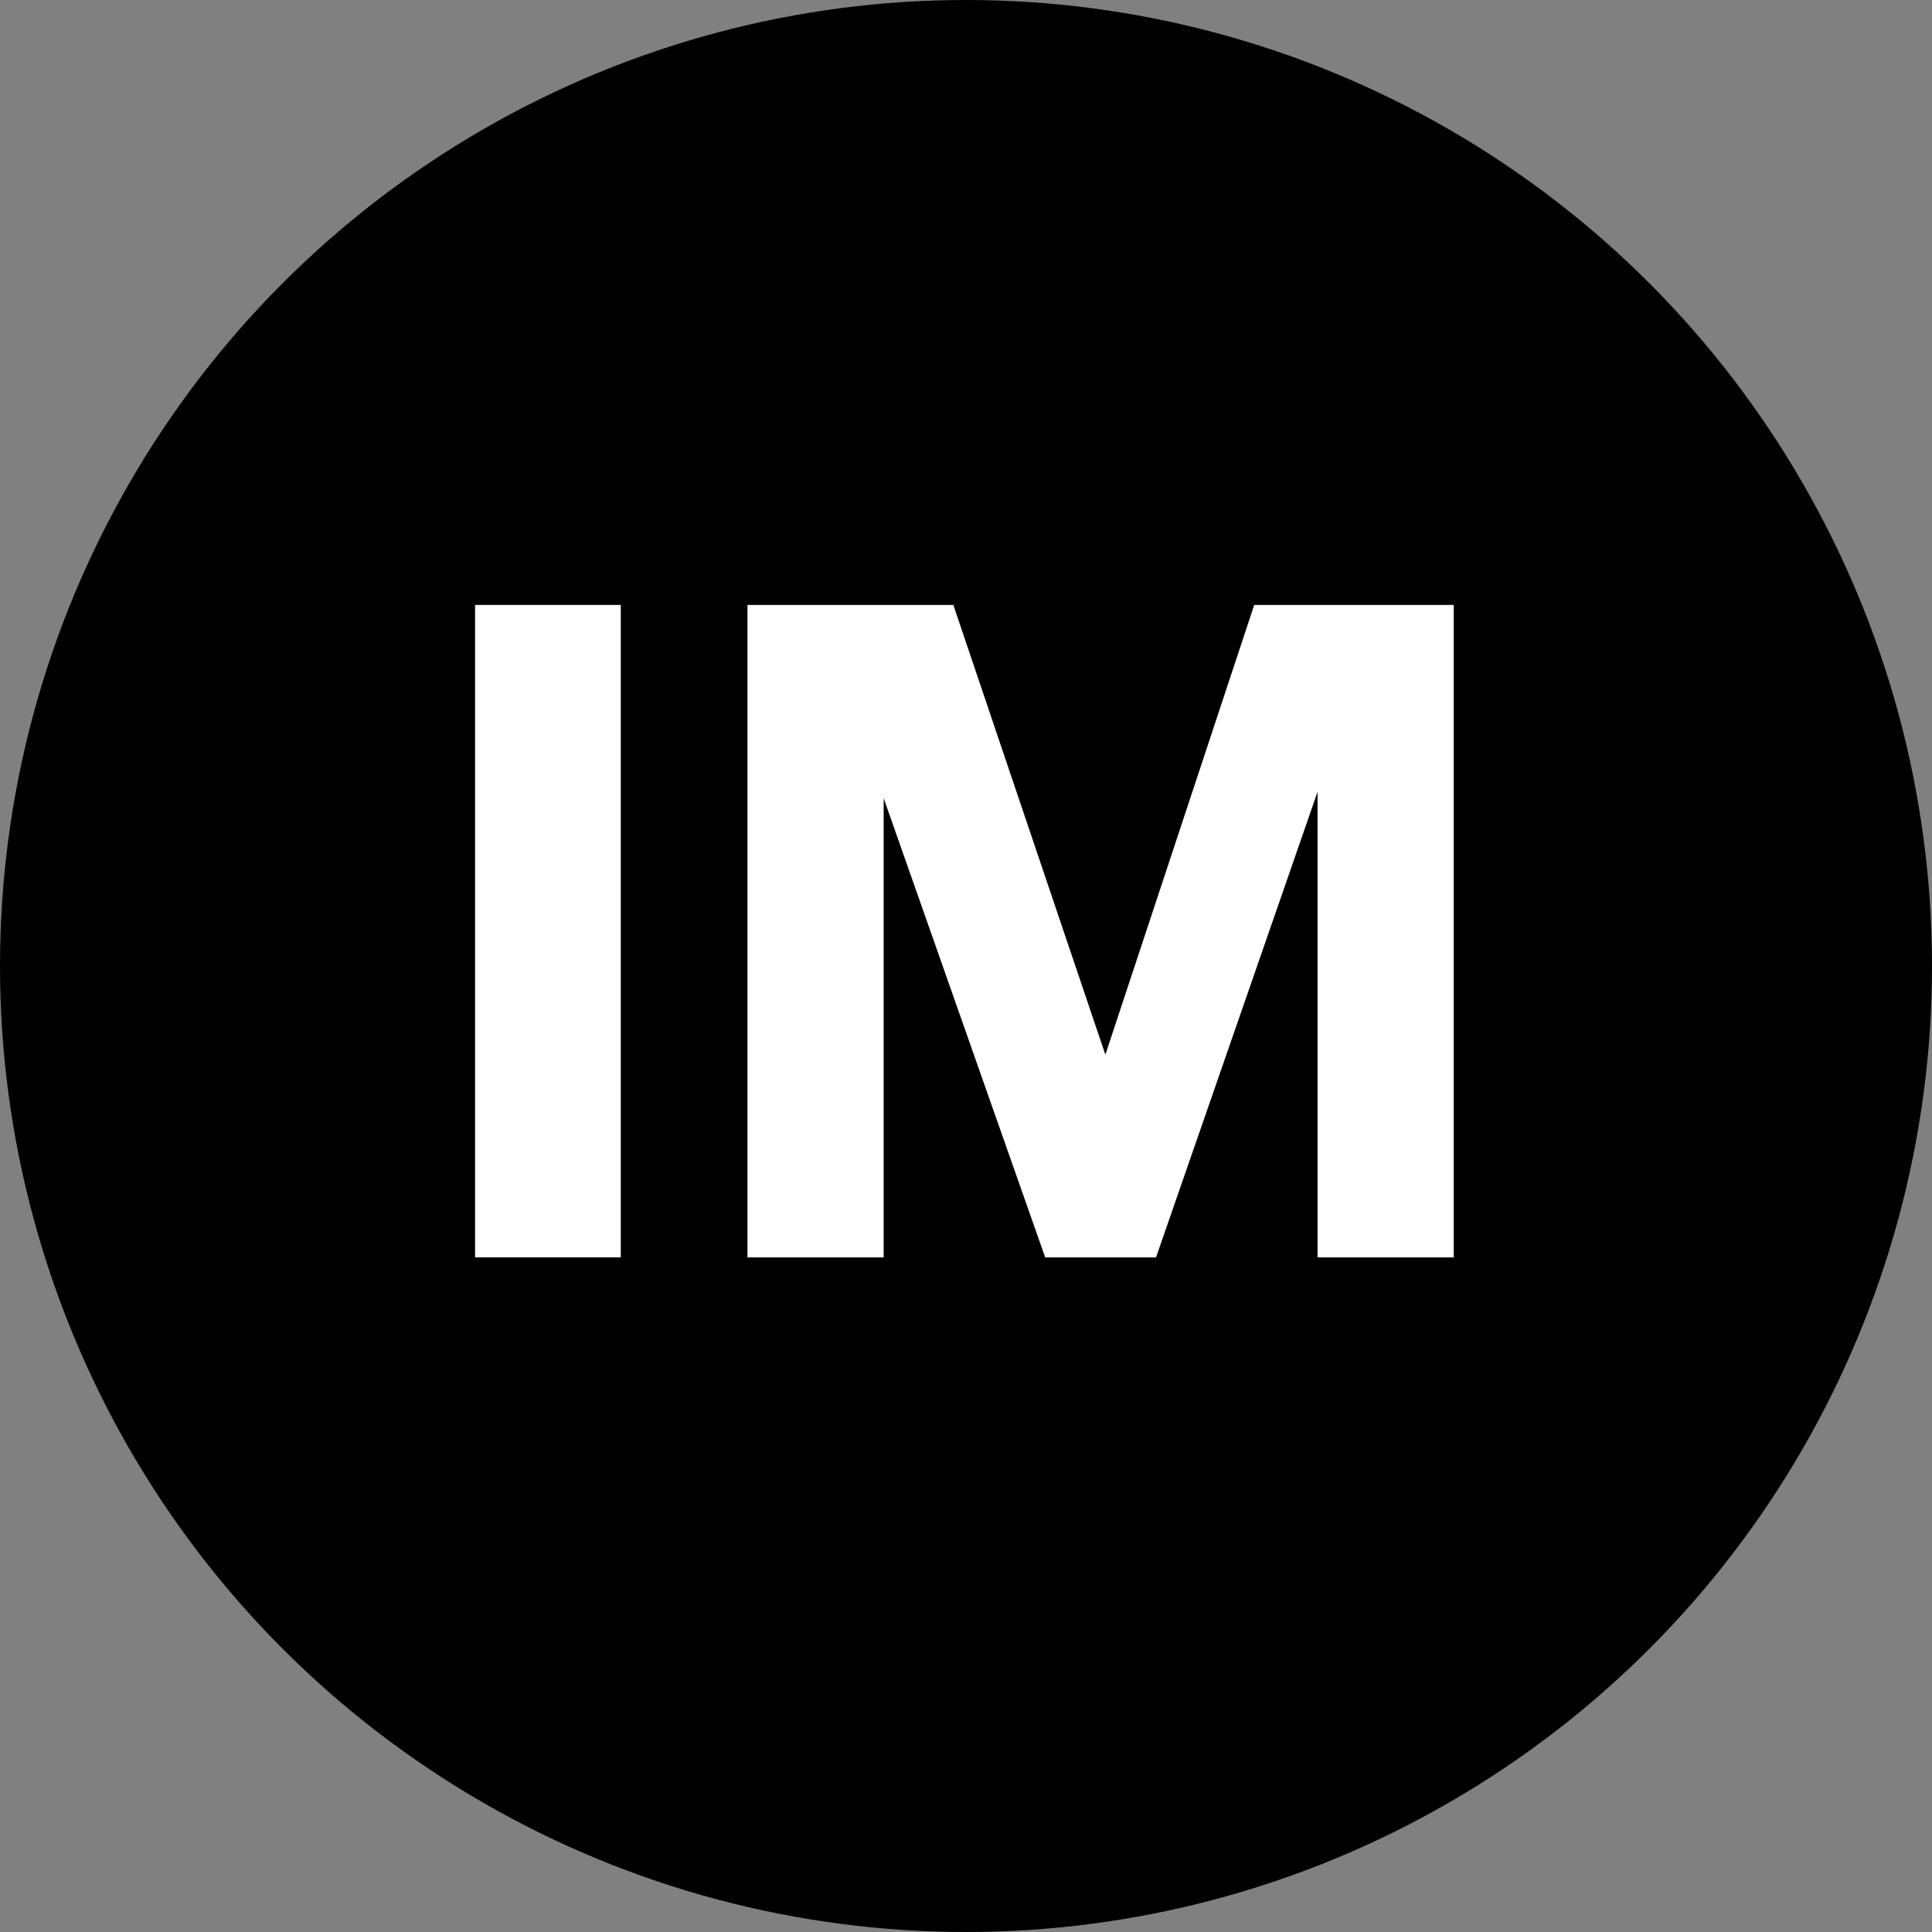
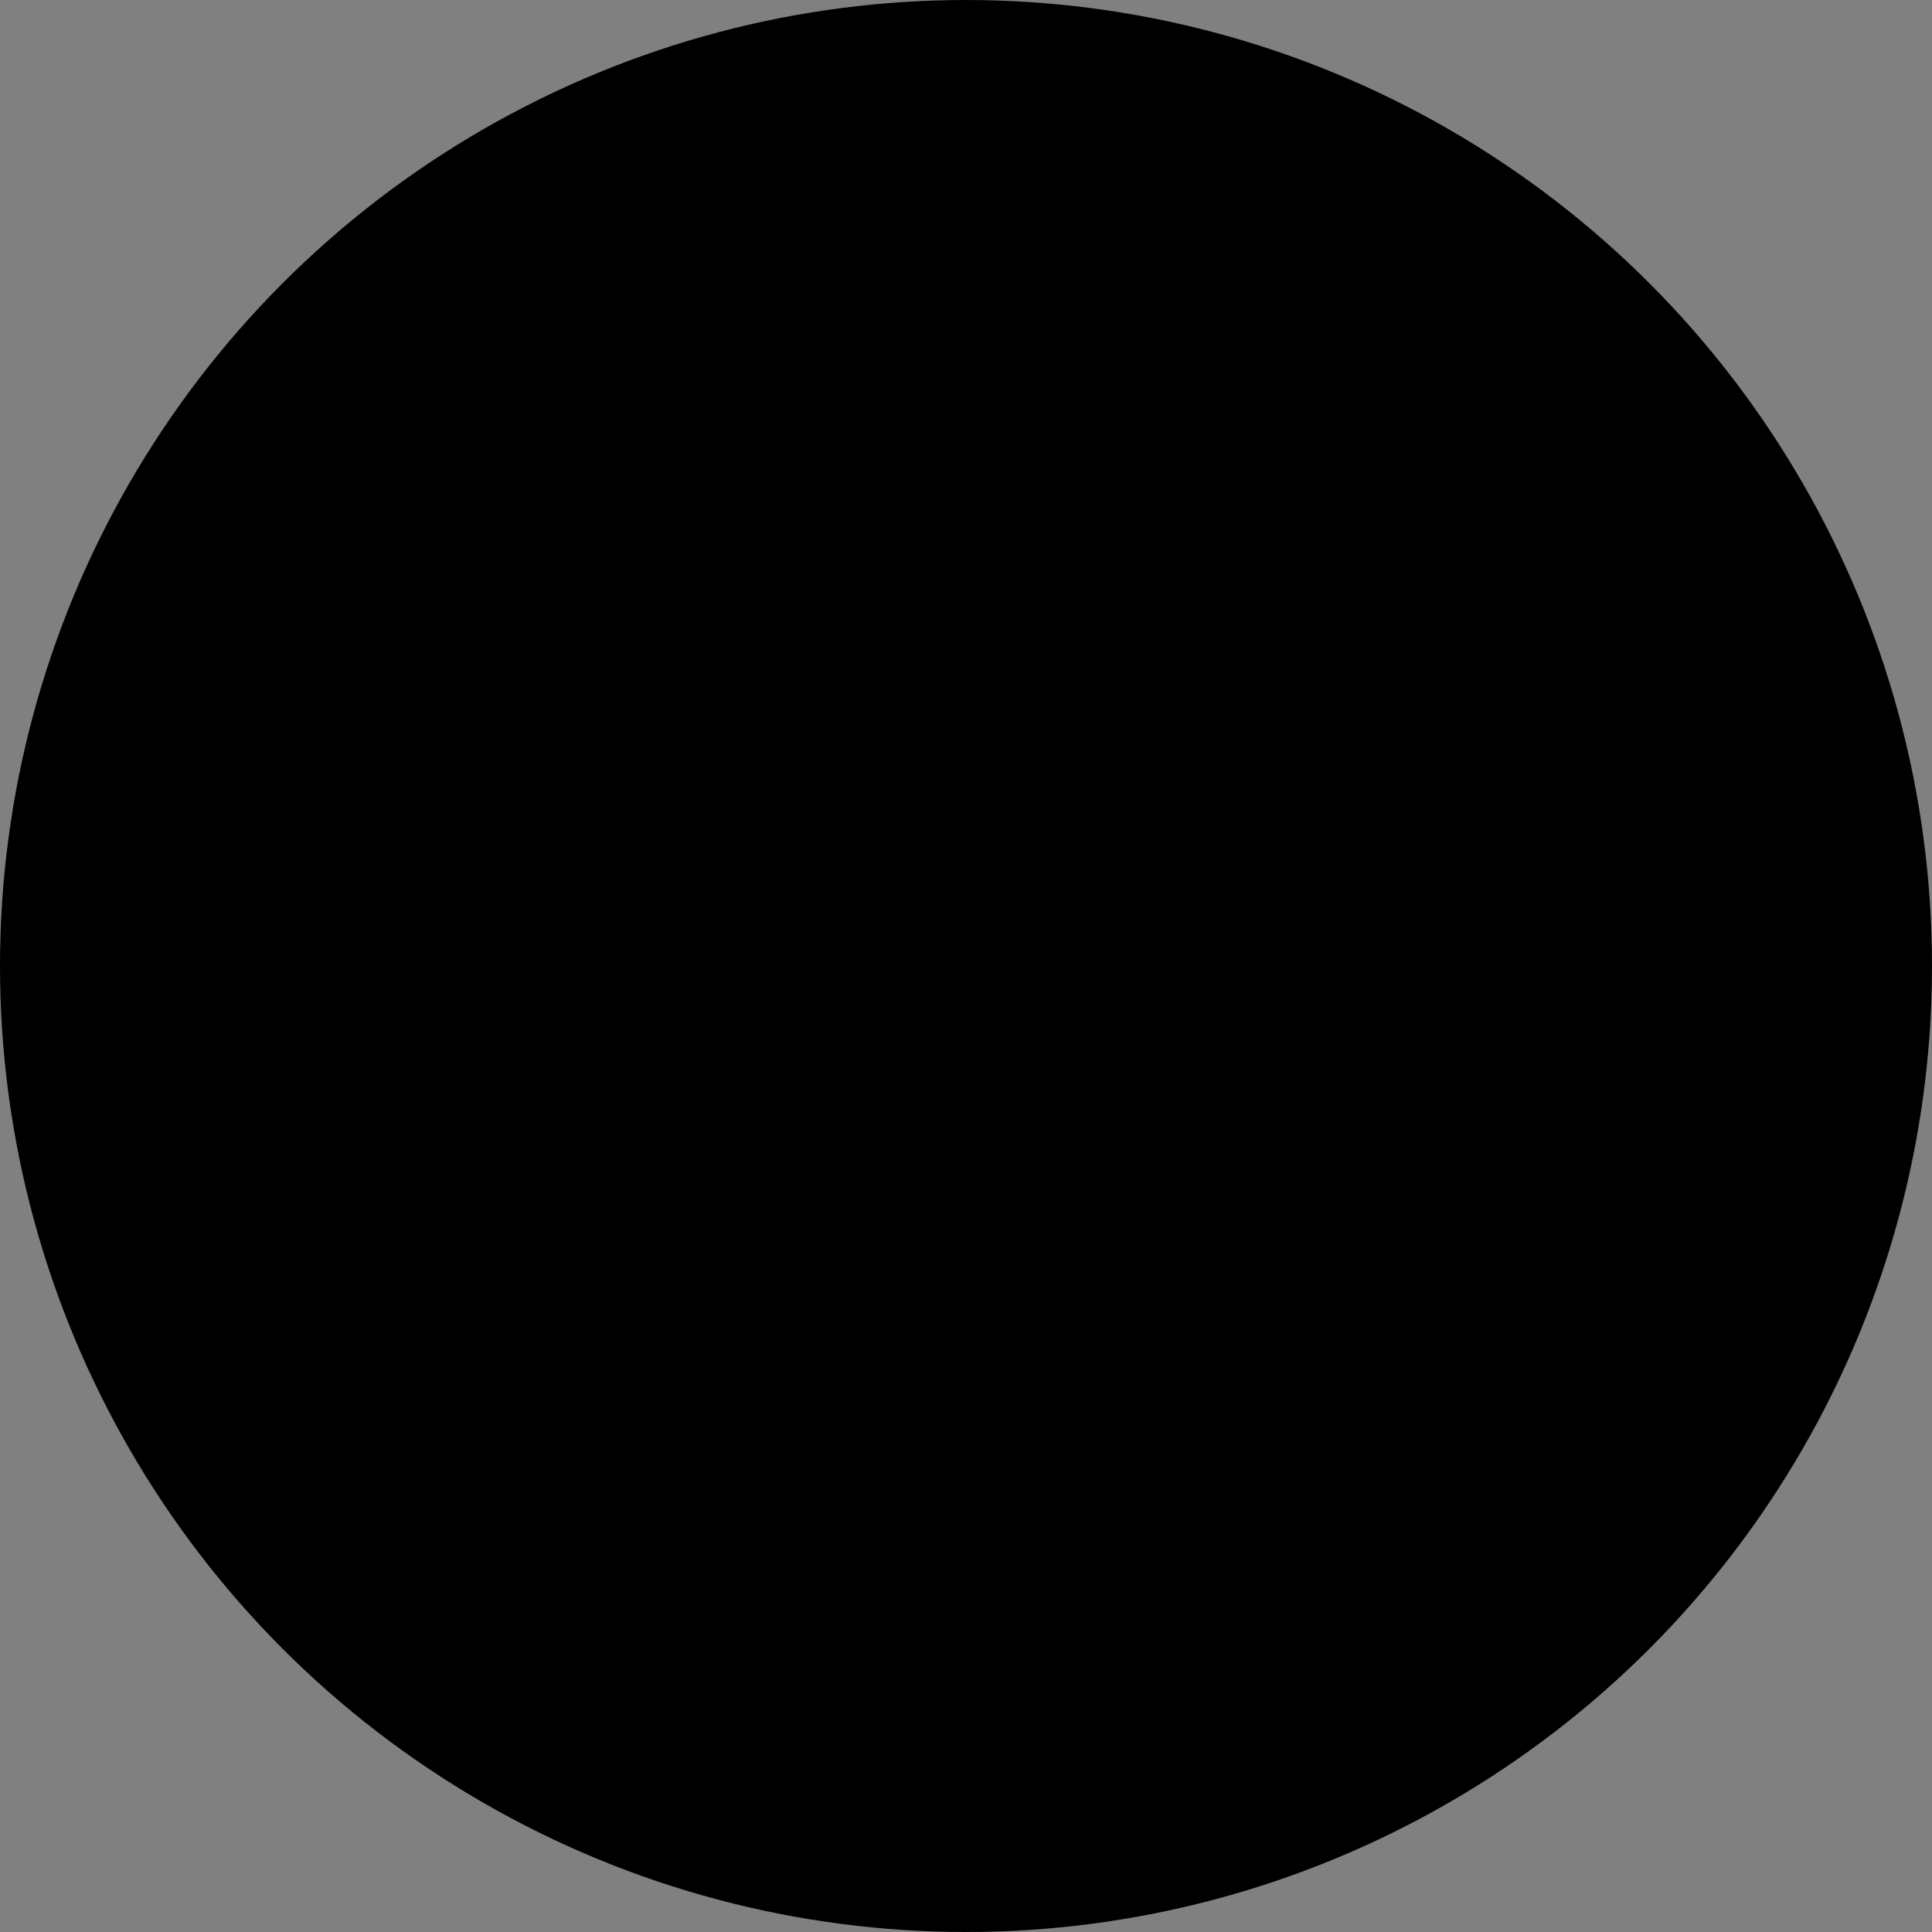
<svg xmlns="http://www.w3.org/2000/svg" xmlns:ns1="http://www.inkscape.org/namespaces/inkscape" xmlns:ns2="http://sodipodi.sourceforge.net/DTD/sodipodi-0.dtd" version="1.1" id="svg1297" ns1:version="0.92.2 5c3e80d, 2017-08-06" x="0px" y="0px" viewBox="0 0 61 61" style="enable-background:new 0 0 61 61;" xml:space="preserve">
  <rect x="0" y="0" width="61" height="61" fill="#808080" stroke="none" />
  <style type="text/css">
	.st0{fill:#FFFFFF;}
</style>
  <ns2:namedview bordercolor="#666666" borderopacity="1" gridtolerance="10" guidetolerance="10" id="namedview1299" ns1:bbox-nodes="true" ns1:bbox-paths="true" ns1:current-layer="layer4" ns1:cx="38.962644" ns1:cy="9.7217229" ns1:object-paths="true" ns1:pageopacity="0" ns1:pageshadow="2" ns1:snap-bbox="true" ns1:snap-bbox-edge-midpoints="true" ns1:snap-bbox-midpoints="true" ns1:snap-center="true" ns1:snap-intersection-paths="true" ns1:snap-midpoints="true" ns1:snap-object-midpoints="true" ns1:snap-smooth-nodes="true" ns1:window-height="1069" ns1:window-maximized="0" ns1:window-width="1908" ns1:window-x="0" ns1:window-y="0" ns1:zoom="4.1071546" objecttolerance="10" pagecolor="#ffffff" showgrid="false">
	</ns2:namedview>
  <circle cx="30.5" cy="30.5" r="30.5" />
  <g>
-     <path class="st0" d="M19.6,19.1v20.6h-4.6V19.1H19.6z" />
-     <path class="st0" d="M23.6,39.7V19.1h6.5l4.8,14.2l4.7-14.2h6.3v20.6h-4.3V25l-5.1,14.7h-3.5l-5.1-14.5v14.5H23.6z" />
-   </g>
+     </g>
</svg>